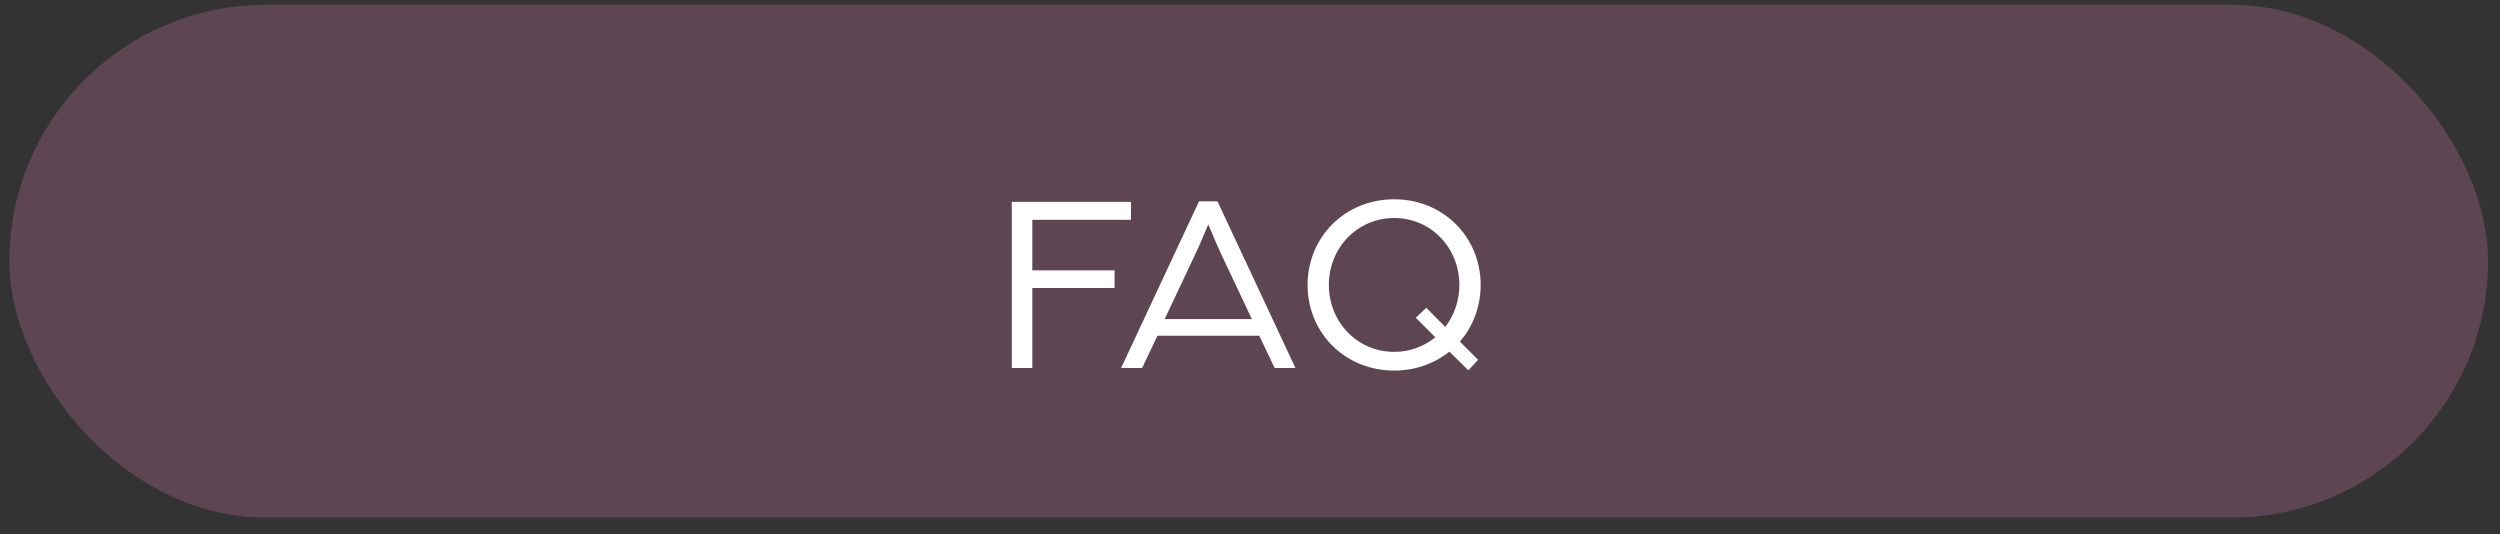
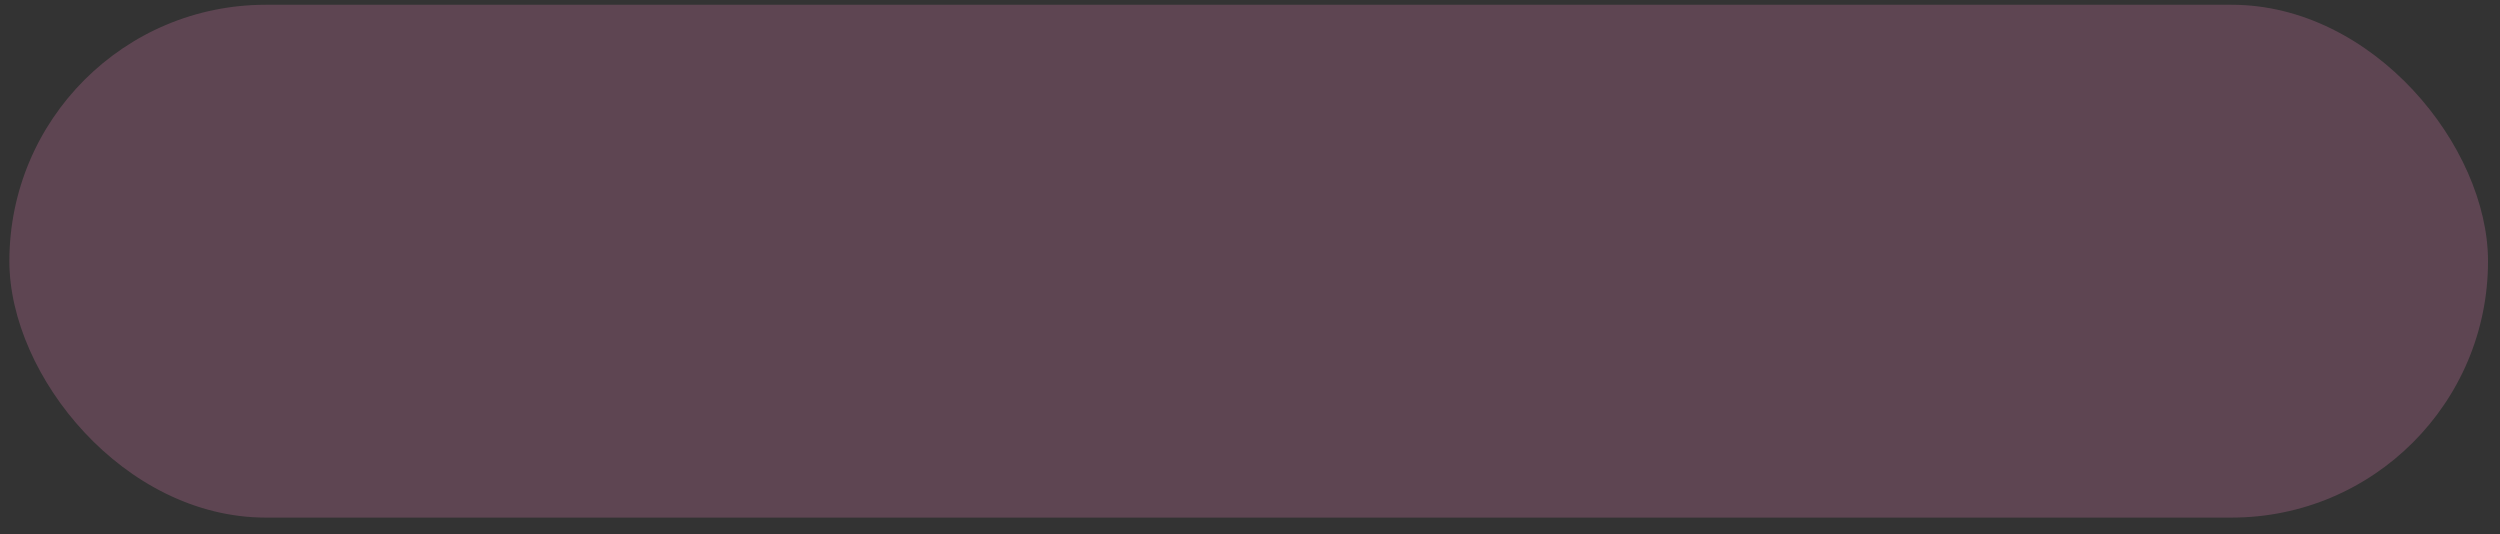
<svg xmlns="http://www.w3.org/2000/svg" width="117" height="25" viewBox="0 0 117 25" fill="none">
  <rect x="0" y="0" width="117" height="25" fill="#333333" stroke="none" />
  <rect x="0.439" y="0.223" width="116" height="24" rx="12" fill="#C9729E" fill-opacity="0.29" />
-   <path d="M47.352 17.223V9.447H52.931V10.287H48.312V12.651H52.163V13.479H48.312V17.223H47.352ZM52.467 17.223L56.114 9.423H56.978L60.627 17.223H59.654L58.934 15.711H54.17L53.45 17.223H52.467ZM54.507 14.931H58.587L57.158 11.907C56.895 11.343 56.594 10.599 56.547 10.503C56.498 10.599 56.211 11.331 55.934 11.907L54.507 14.931ZM65.251 17.343C62.935 17.343 61.195 15.567 61.195 13.335C61.195 11.103 62.935 9.327 65.251 9.327C67.555 9.327 69.295 11.103 69.295 13.335C69.295 14.355 68.935 15.279 68.323 15.987L69.175 16.839L68.719 17.331L67.831 16.455C67.147 17.007 66.247 17.343 65.251 17.343ZM65.251 16.467C65.983 16.467 66.655 16.215 67.171 15.783L66.259 14.871L66.751 14.403L67.639 15.303C68.047 14.763 68.299 14.079 68.299 13.335C68.299 11.607 66.979 10.203 65.251 10.203C63.511 10.203 62.191 11.607 62.191 13.335C62.191 15.063 63.511 16.467 65.251 16.467Z" fill="white" />
</svg>